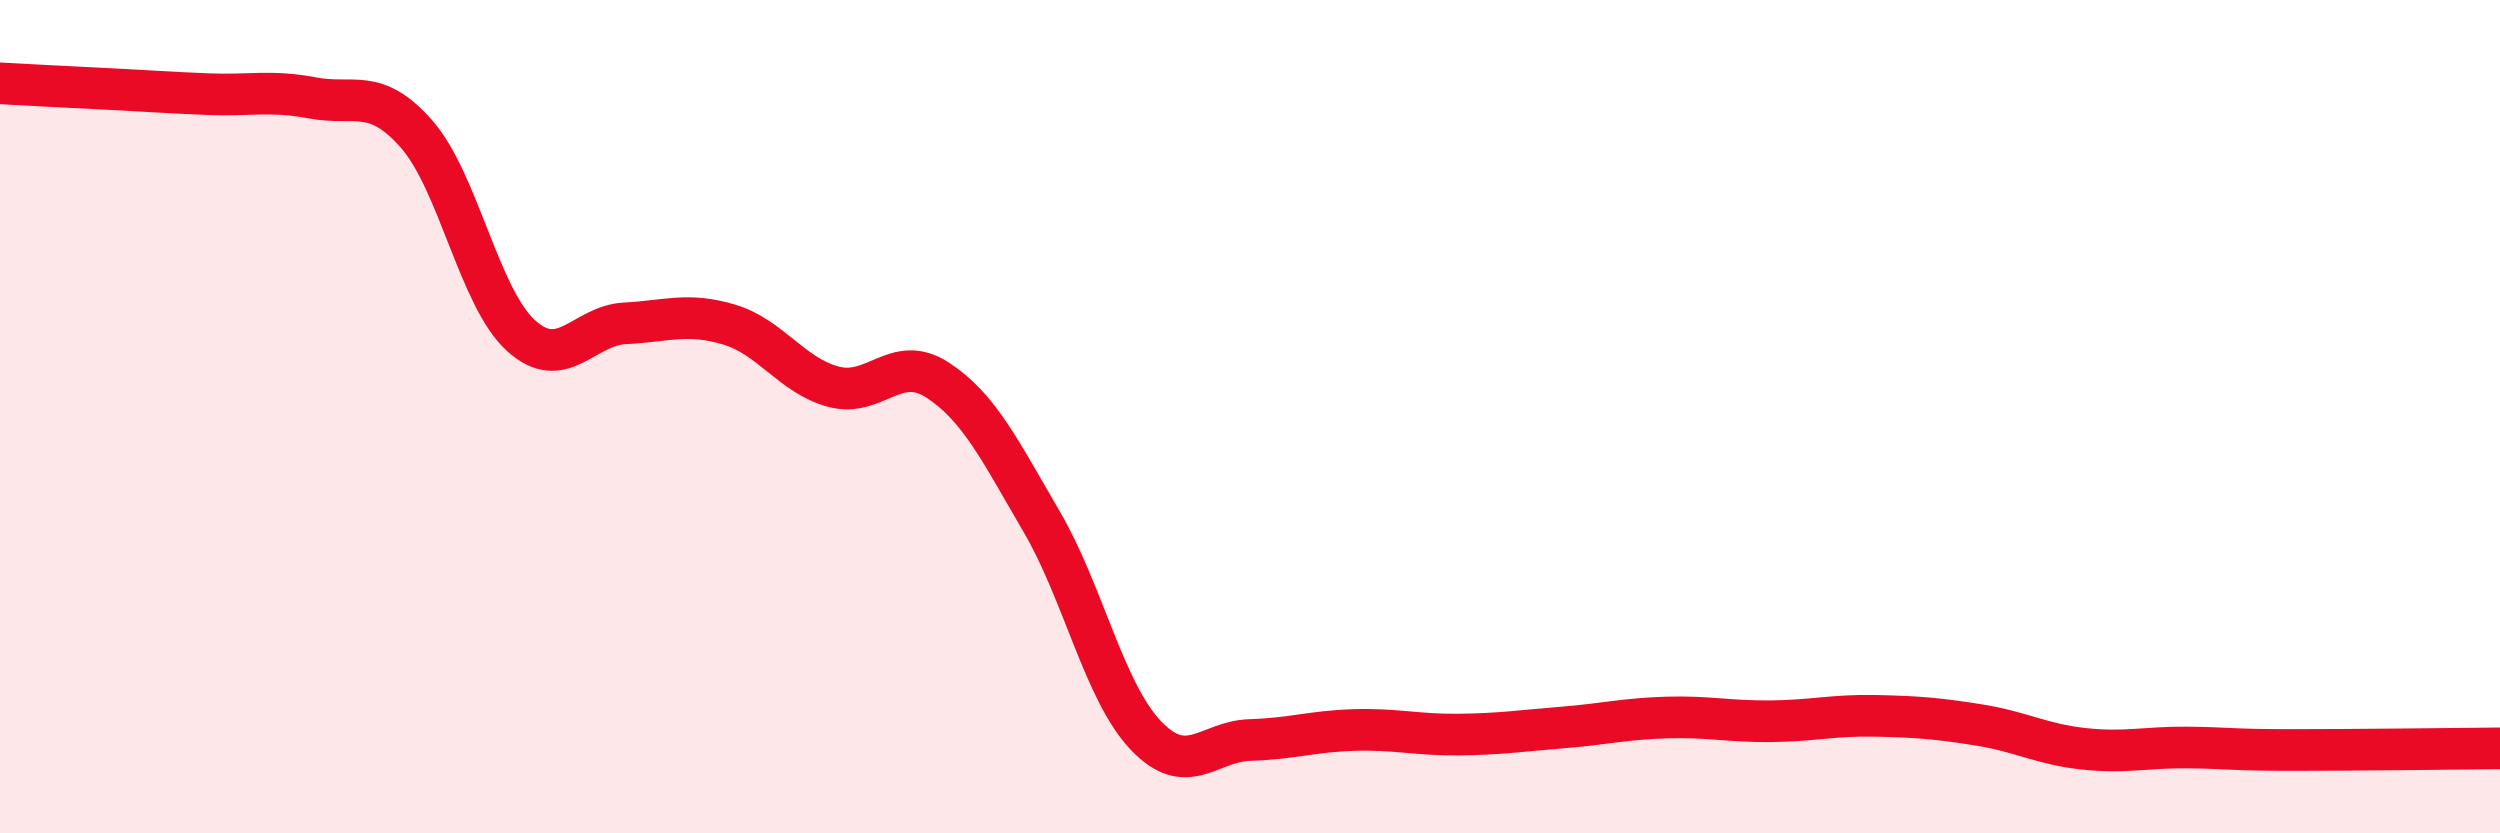
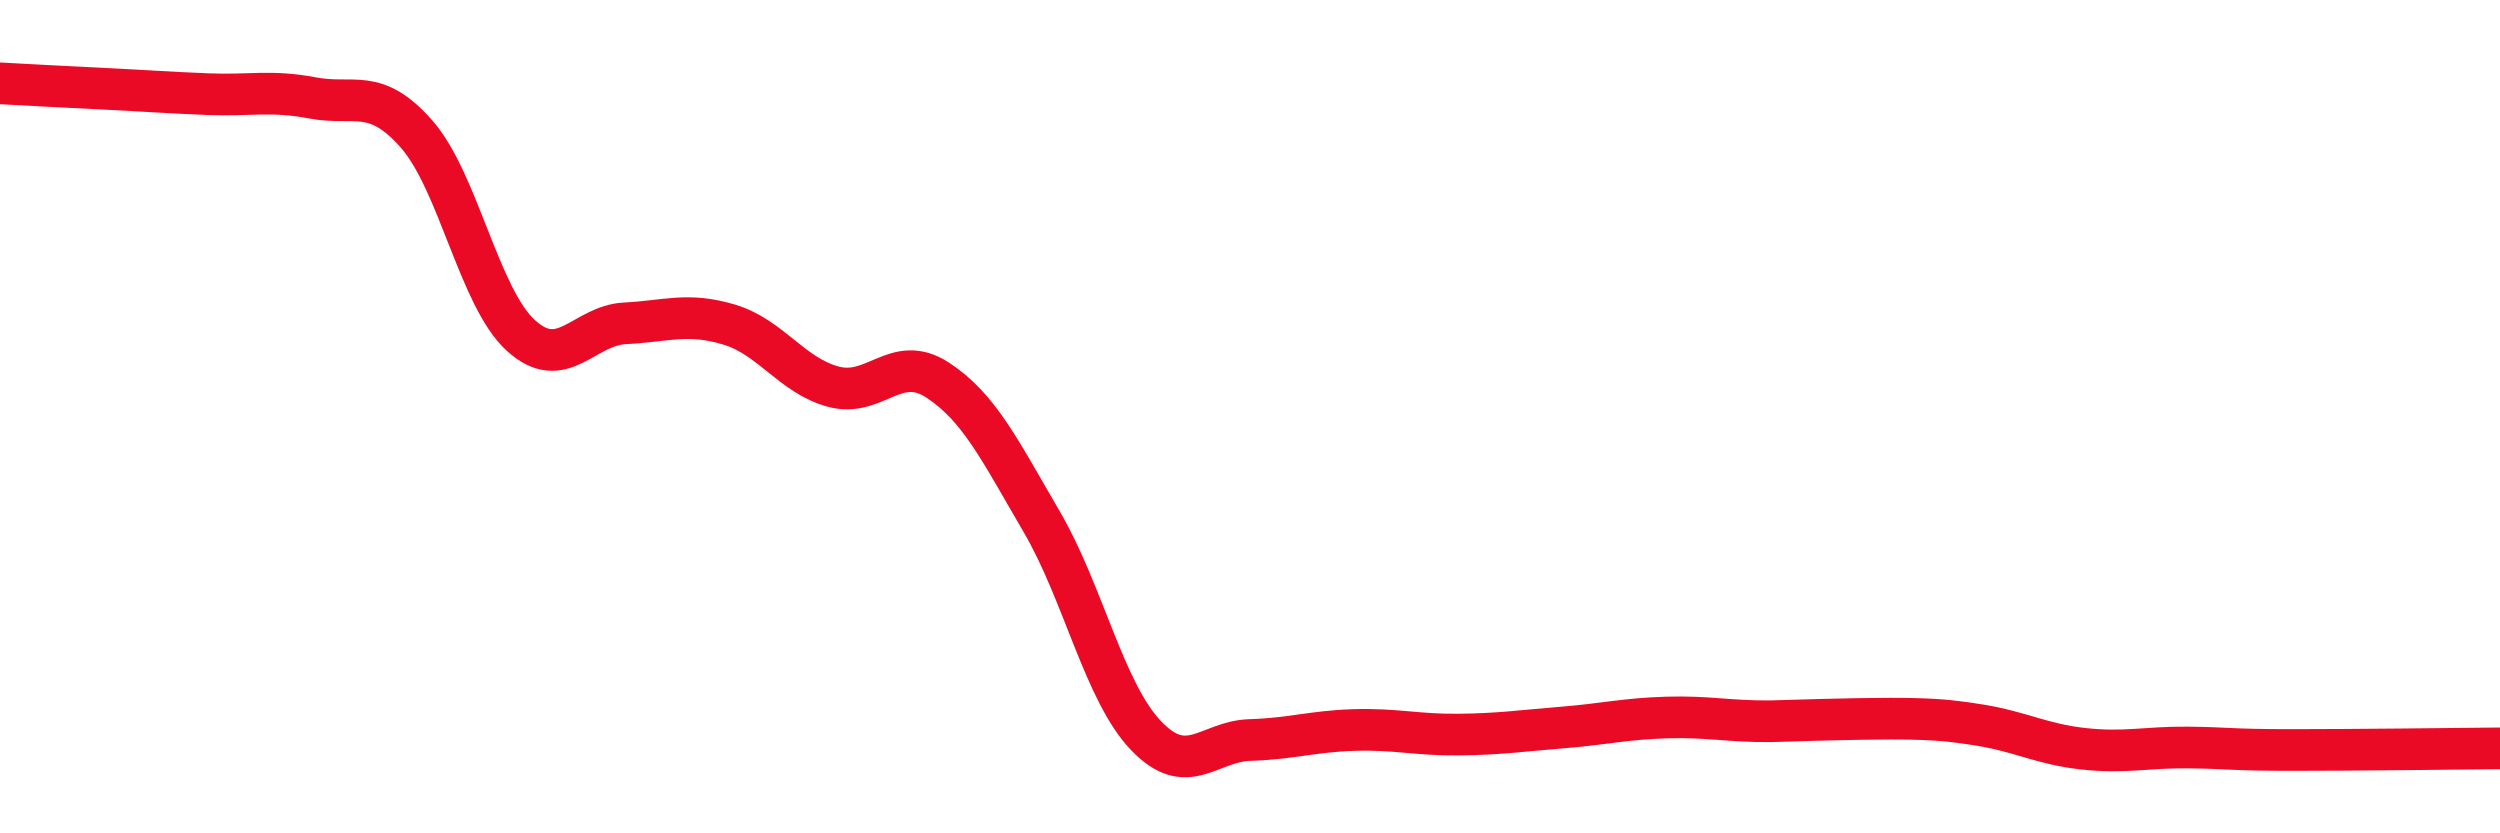
<svg xmlns="http://www.w3.org/2000/svg" width="60" height="20" viewBox="0 0 60 20">
-   <path d="M 0,2 C 0.5,2.03 1.5,2.08 2.5,2.13 C 3.5,2.18 4,2.22 5,2.26 C 6,2.3 6.5,2.16 7.5,2.35 C 8.5,2.54 9,2.08 10,3.22 C 11,4.36 11.5,7.14 12.5,8.05 C 13.5,8.96 14,7.81 15,7.76 C 16,7.71 16.5,7.49 17.5,7.79 C 18.5,8.09 19,9.01 20,9.28 C 21,9.55 21.5,8.47 22.5,9.12 C 23.5,9.77 24,10.81 25,12.52 C 26,14.23 26.5,16.6 27.5,17.65 C 28.5,18.7 29,17.79 30,17.76 C 31,17.73 31.5,17.55 32.5,17.52 C 33.5,17.49 34,17.64 35,17.63 C 36,17.62 36.5,17.54 37.5,17.46 C 38.5,17.38 39,17.25 40,17.22 C 41,17.19 41.5,17.32 42.5,17.31 C 43.5,17.3 44,17.16 45,17.18 C 46,17.2 46.5,17.24 47.5,17.4 C 48.5,17.56 49,17.86 50,17.97 C 51,18.08 51.5,17.93 52.5,17.94 C 53.5,17.95 53.5,18 55,18 C 56.5,18 59,17.97 60,17.96L60 20L0 20Z" fill="#EB0A25" opacity="0.1" stroke-linecap="round" stroke-linejoin="round" />
-   <path d="M 0,2 C 0.5,2.03 1.5,2.08 2.5,2.13 C 3.5,2.18 4,2.22 5,2.26 C 6,2.3 6.5,2.16 7.5,2.35 C 8.5,2.54 9,2.08 10,3.22 C 11,4.36 11.5,7.14 12.5,8.05 C 13.5,8.96 14,7.81 15,7.76 C 16,7.71 16.5,7.49 17.5,7.79 C 18.5,8.09 19,9.01 20,9.28 C 21,9.55 21.5,8.47 22.5,9.12 C 23.5,9.77 24,10.81 25,12.52 C 26,14.23 26.5,16.6 27.5,17.65 C 28.5,18.7 29,17.79 30,17.76 C 31,17.73 31.5,17.55 32.5,17.52 C 33.5,17.49 34,17.64 35,17.63 C 36,17.62 36.5,17.54 37.5,17.46 C 38.5,17.38 39,17.25 40,17.22 C 41,17.19 41.5,17.32 42.5,17.31 C 43.5,17.3 44,17.16 45,17.18 C 46,17.2 46.5,17.24 47.5,17.4 C 48.5,17.56 49,17.86 50,17.97 C 51,18.08 51.5,17.93 52.5,17.94 C 53.5,17.95 53.5,18 55,18 C 56.5,18 59,17.97 60,17.96" stroke="#EB0A25" stroke-width="1" fill="none" stroke-linecap="round" stroke-linejoin="round" />
+   <path d="M 0,2 C 0.5,2.03 1.5,2.08 2.5,2.13 C 3.5,2.18 4,2.22 5,2.26 C 6,2.3 6.5,2.16 7.5,2.35 C 8.5,2.54 9,2.08 10,3.22 C 11,4.36 11.5,7.14 12.5,8.05 C 13.5,8.96 14,7.81 15,7.76 C 16,7.71 16.5,7.49 17.5,7.79 C 18.5,8.09 19,9.01 20,9.28 C 21,9.55 21.5,8.47 22.5,9.12 C 23.5,9.77 24,10.81 25,12.52 C 26,14.23 26.5,16.6 27.5,17.65 C 28.5,18.7 29,17.79 30,17.76 C 31,17.73 31.5,17.55 32.5,17.52 C 33.5,17.49 34,17.64 35,17.63 C 36,17.62 36.5,17.54 37.5,17.46 C 38.5,17.38 39,17.25 40,17.22 C 41,17.19 41.5,17.32 42.5,17.31 C 46,17.2 46.5,17.24 47.5,17.4 C 48.5,17.56 49,17.86 50,17.97 C 51,18.08 51.5,17.93 52.5,17.94 C 53.5,17.95 53.5,18 55,18 C 56.5,18 59,17.97 60,17.96" stroke="#EB0A25" stroke-width="1" fill="none" stroke-linecap="round" stroke-linejoin="round" />
</svg>